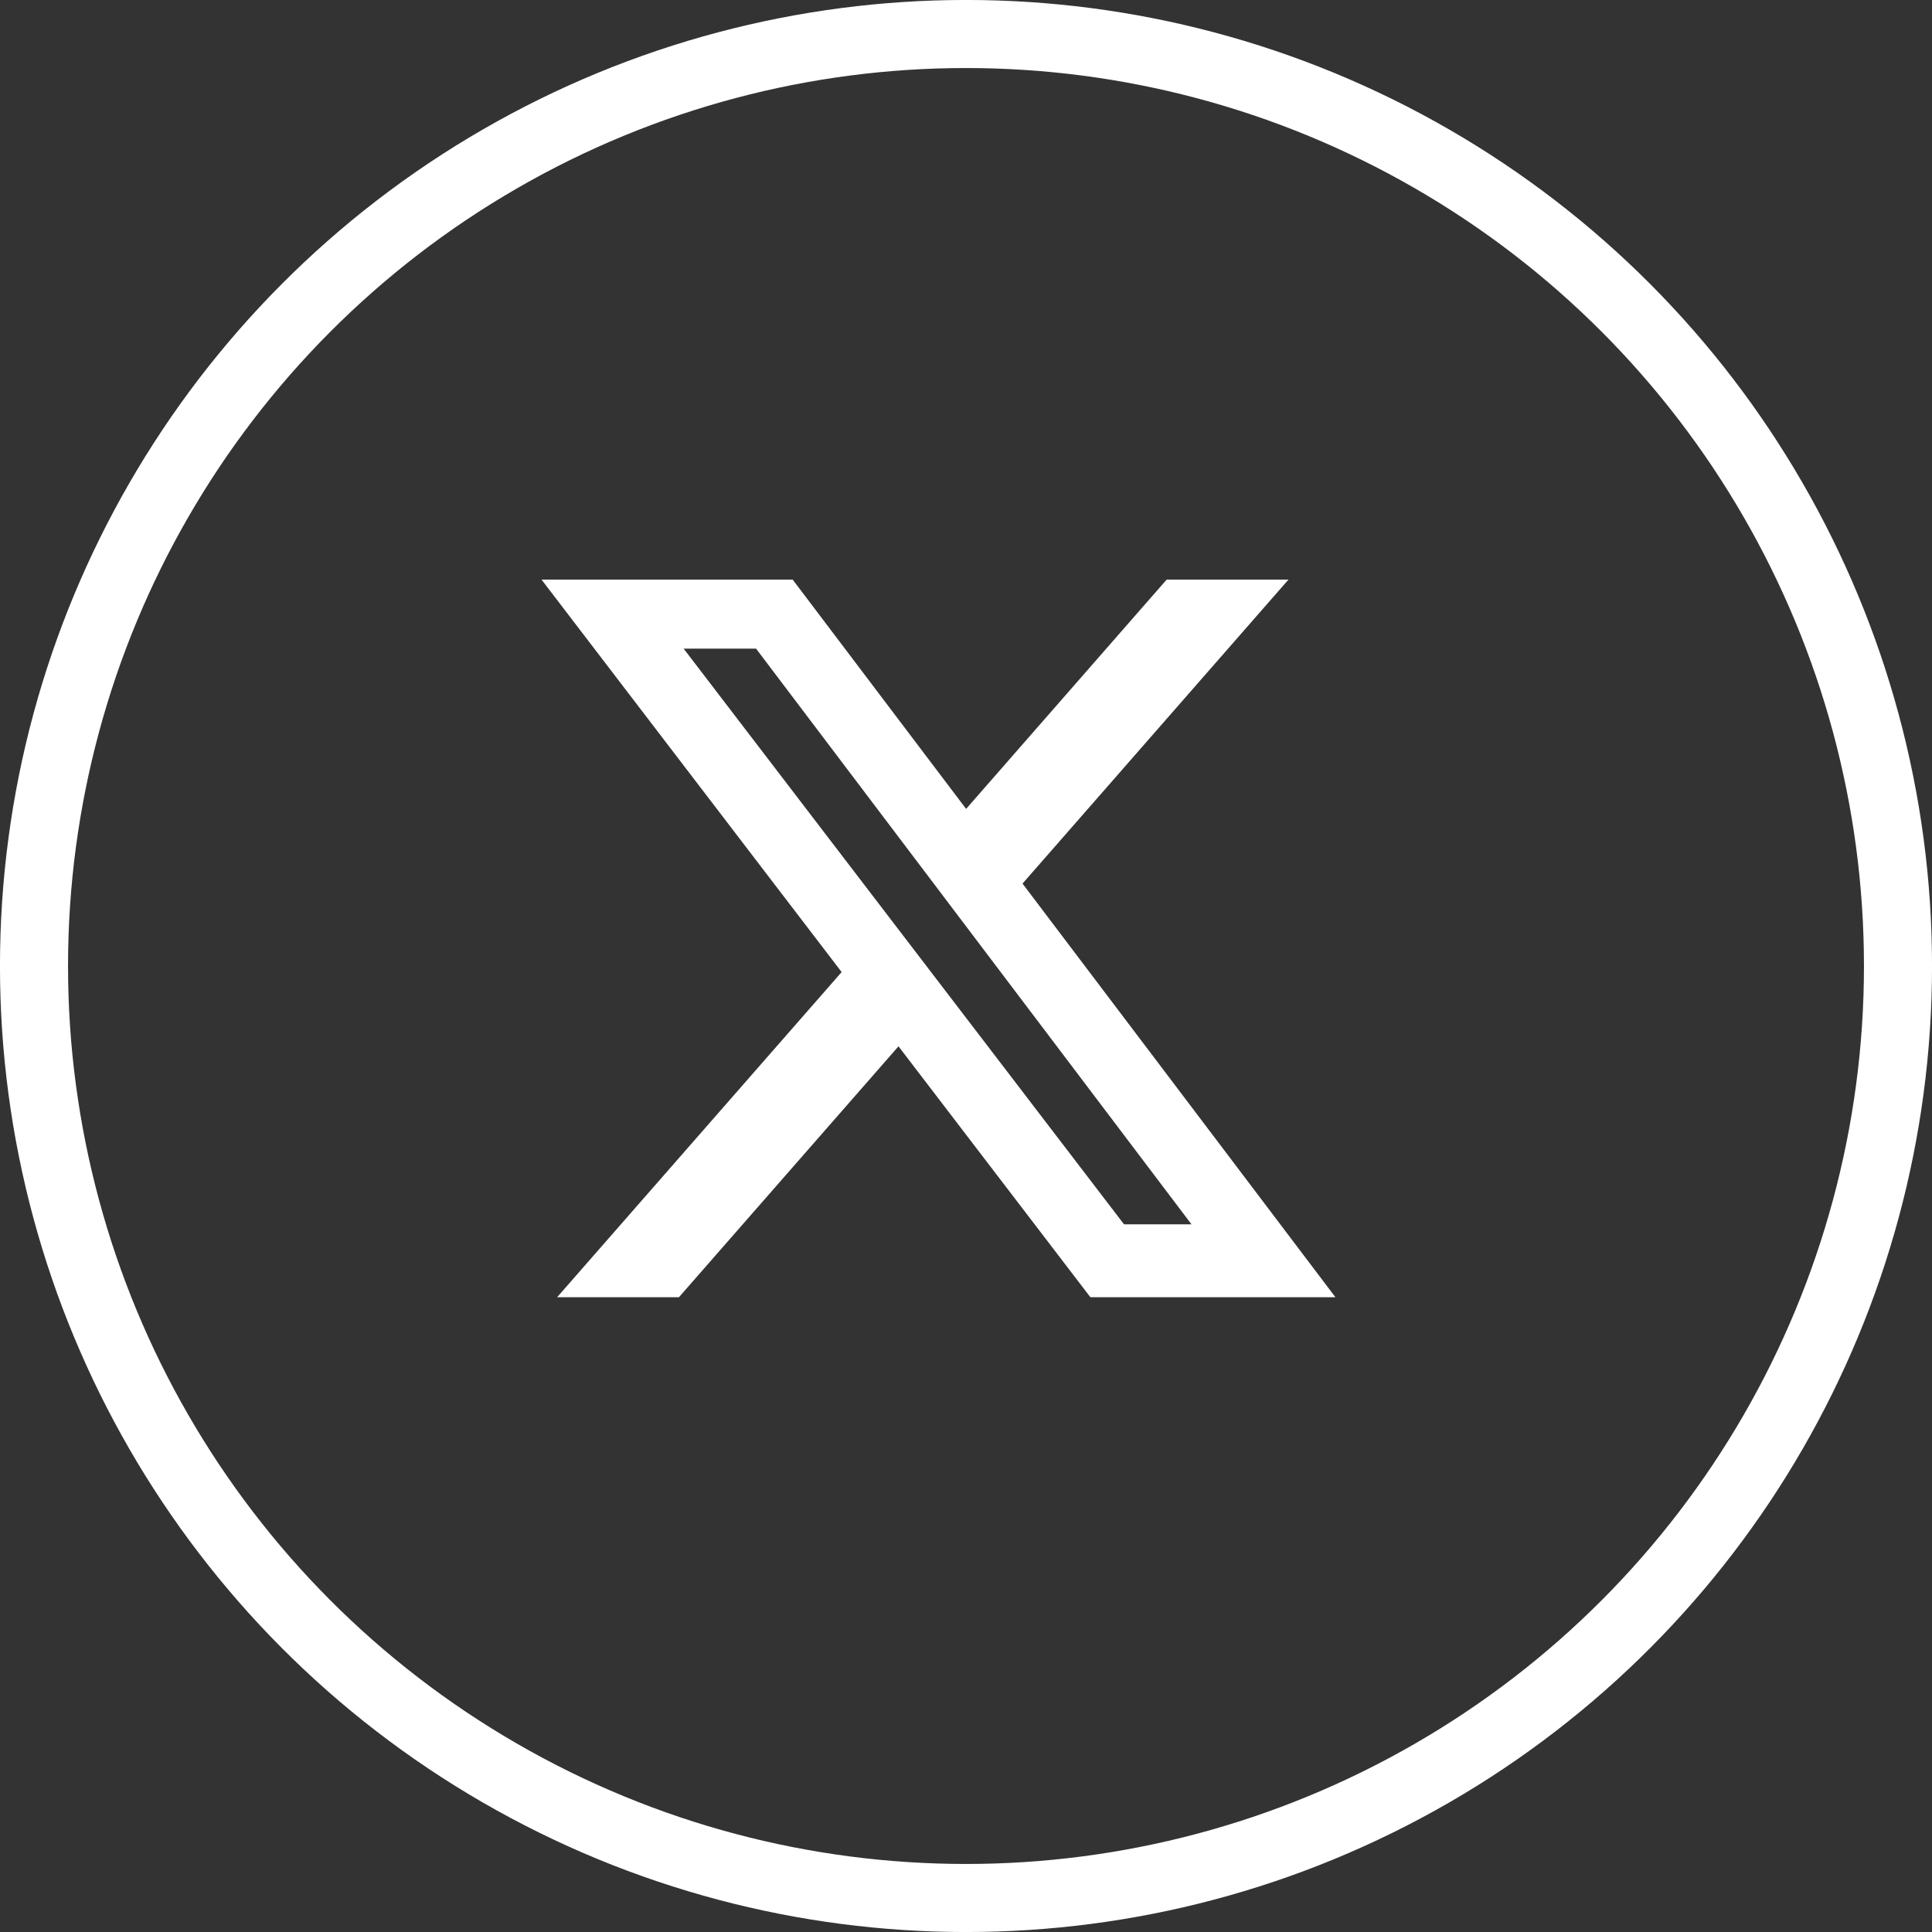
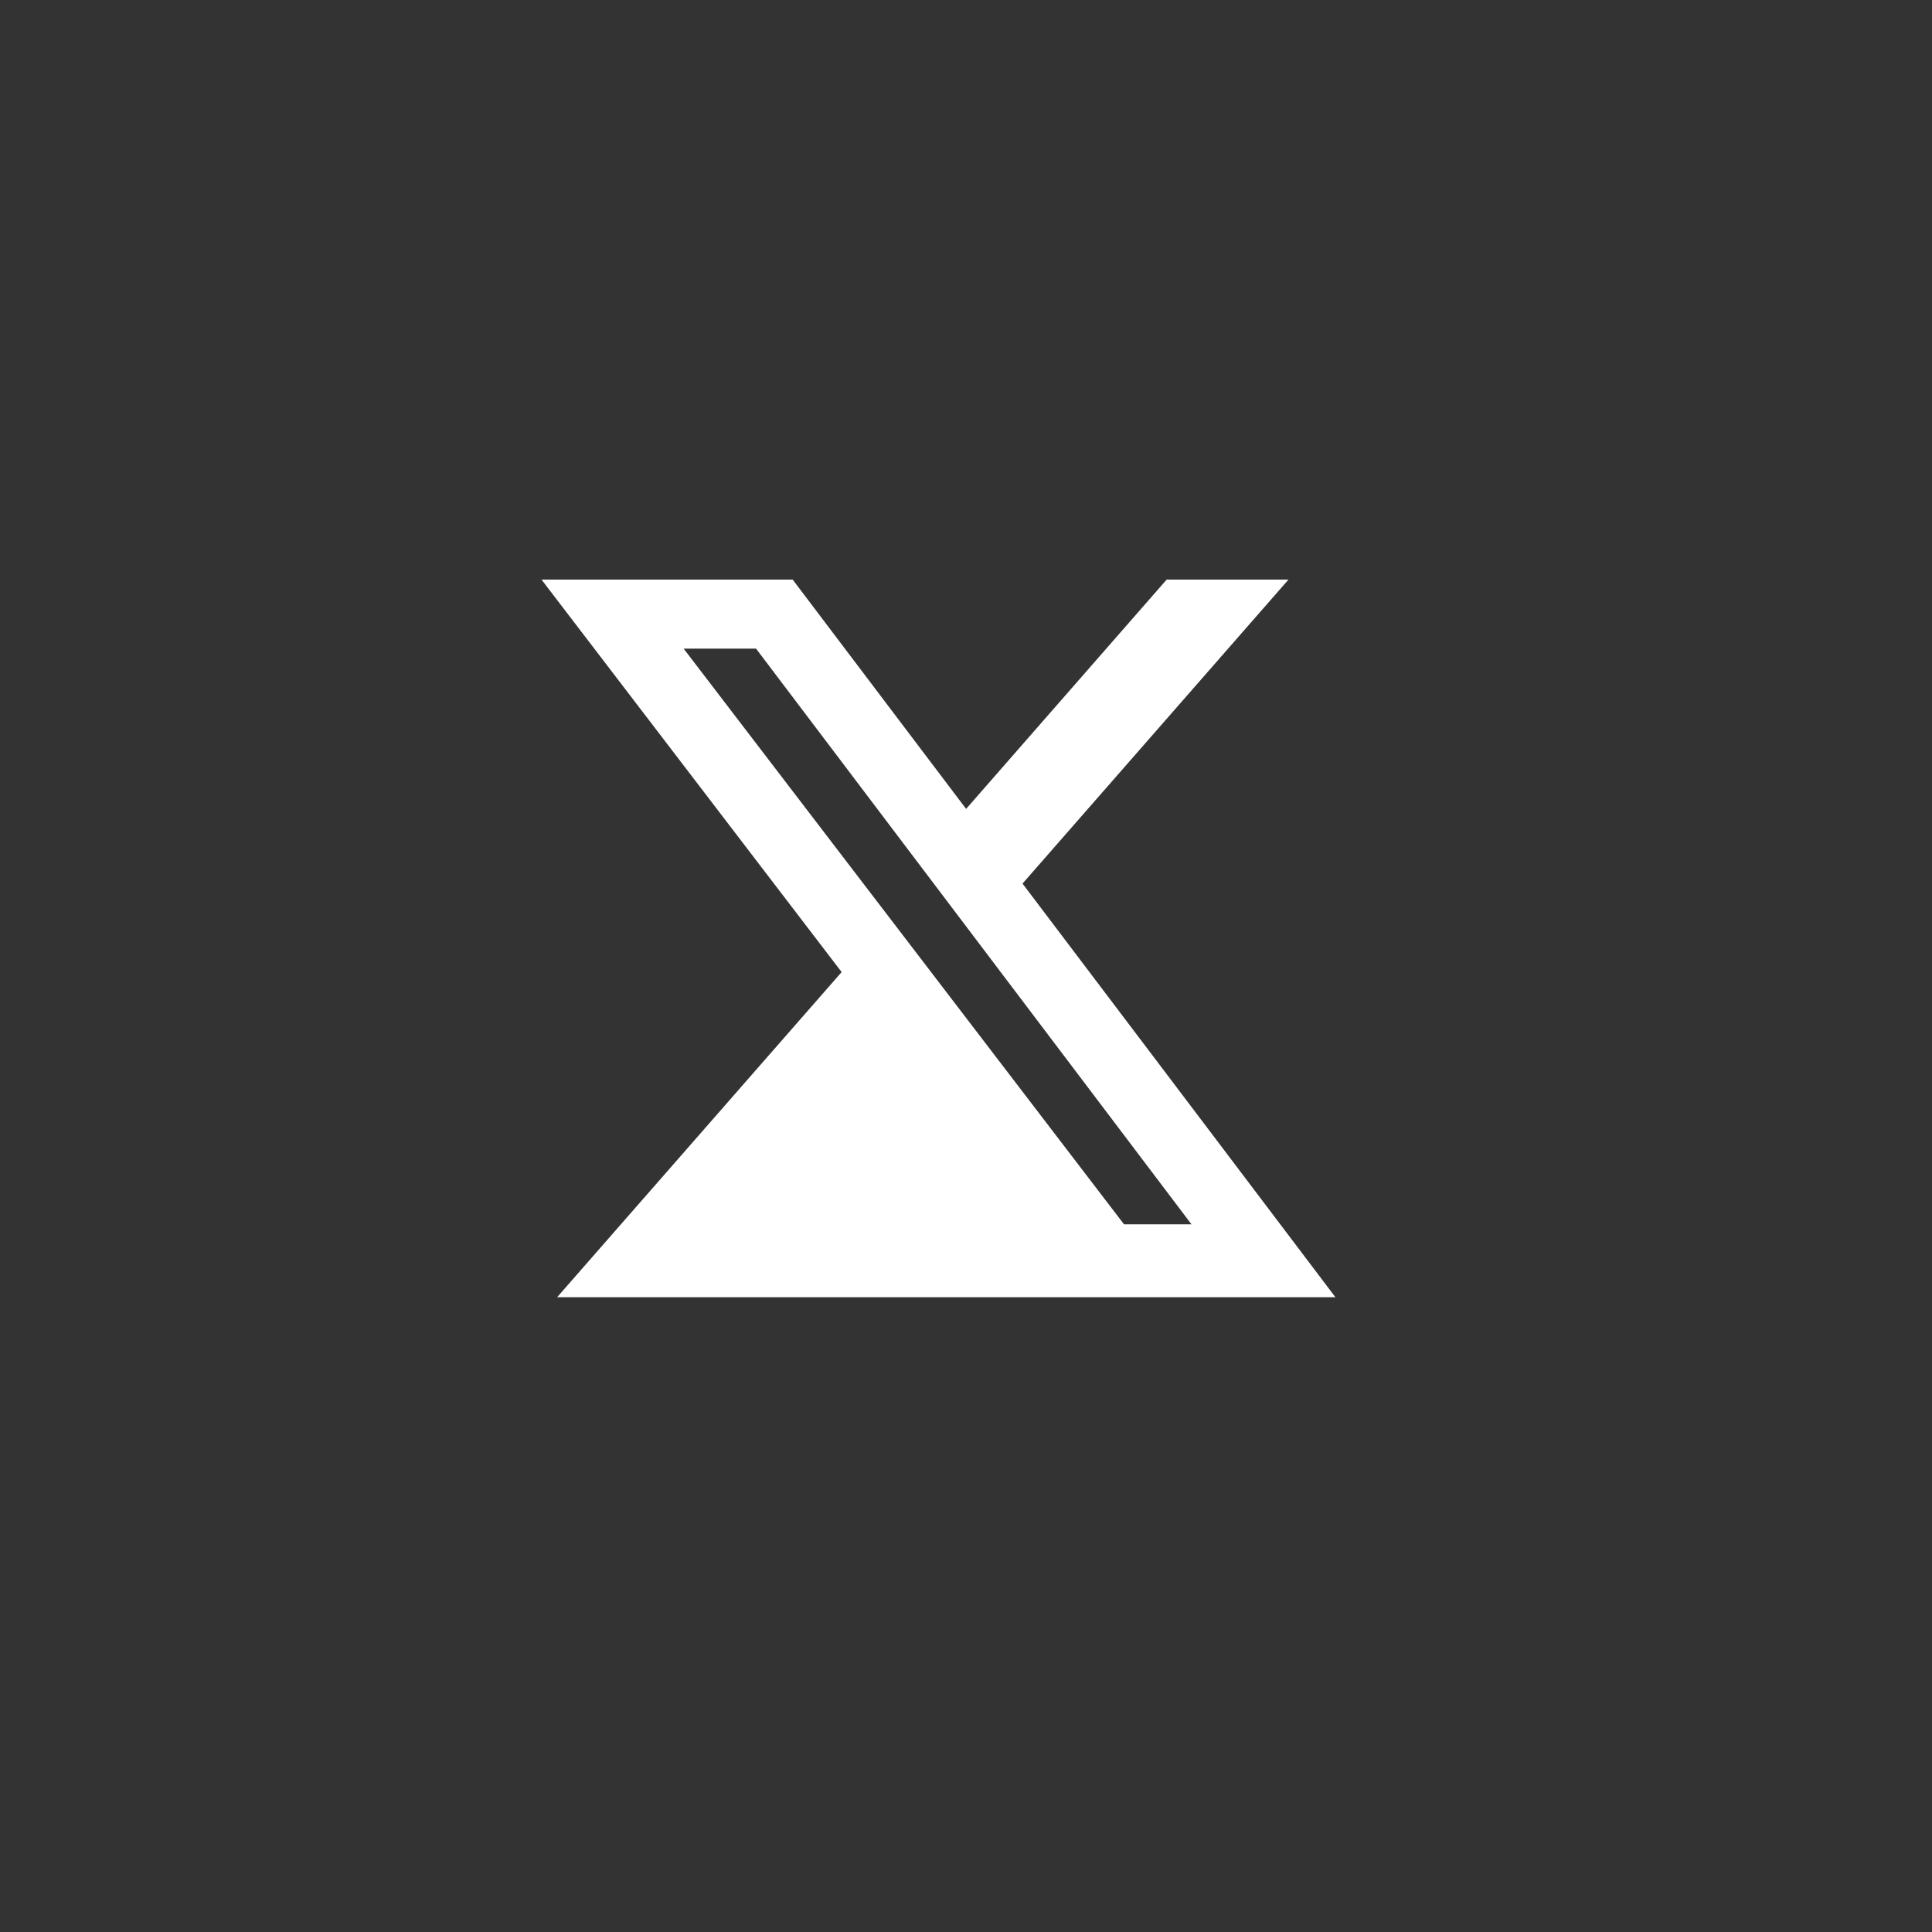
<svg xmlns="http://www.w3.org/2000/svg" width="35" height="35" viewBox="0 0 35 35" fill="none">
  <rect x="0" y="0" width="35" height="35" fill="#333333" stroke="none" />
-   <circle cx="17.5" cy="17.5" r="16.884" stroke="white" stroke-width="1.233" />
-   <path d="M21.137 10.5H23.342L18.524 16.007L24.192 23.5H19.753L16.277 18.955L12.3 23.5H10.093L15.247 17.61L9.81 10.5H14.36L17.502 14.654L21.135 10.5H21.137ZM20.363 22.18H21.585L13.697 11.751H12.385L20.363 22.18Z" fill="white" />
+   <path d="M21.137 10.5H23.342L18.524 16.007L24.192 23.5H19.753L12.3 23.5H10.093L15.247 17.61L9.81 10.5H14.36L17.502 14.654L21.135 10.5H21.137ZM20.363 22.18H21.585L13.697 11.751H12.385L20.363 22.18Z" fill="white" />
</svg>